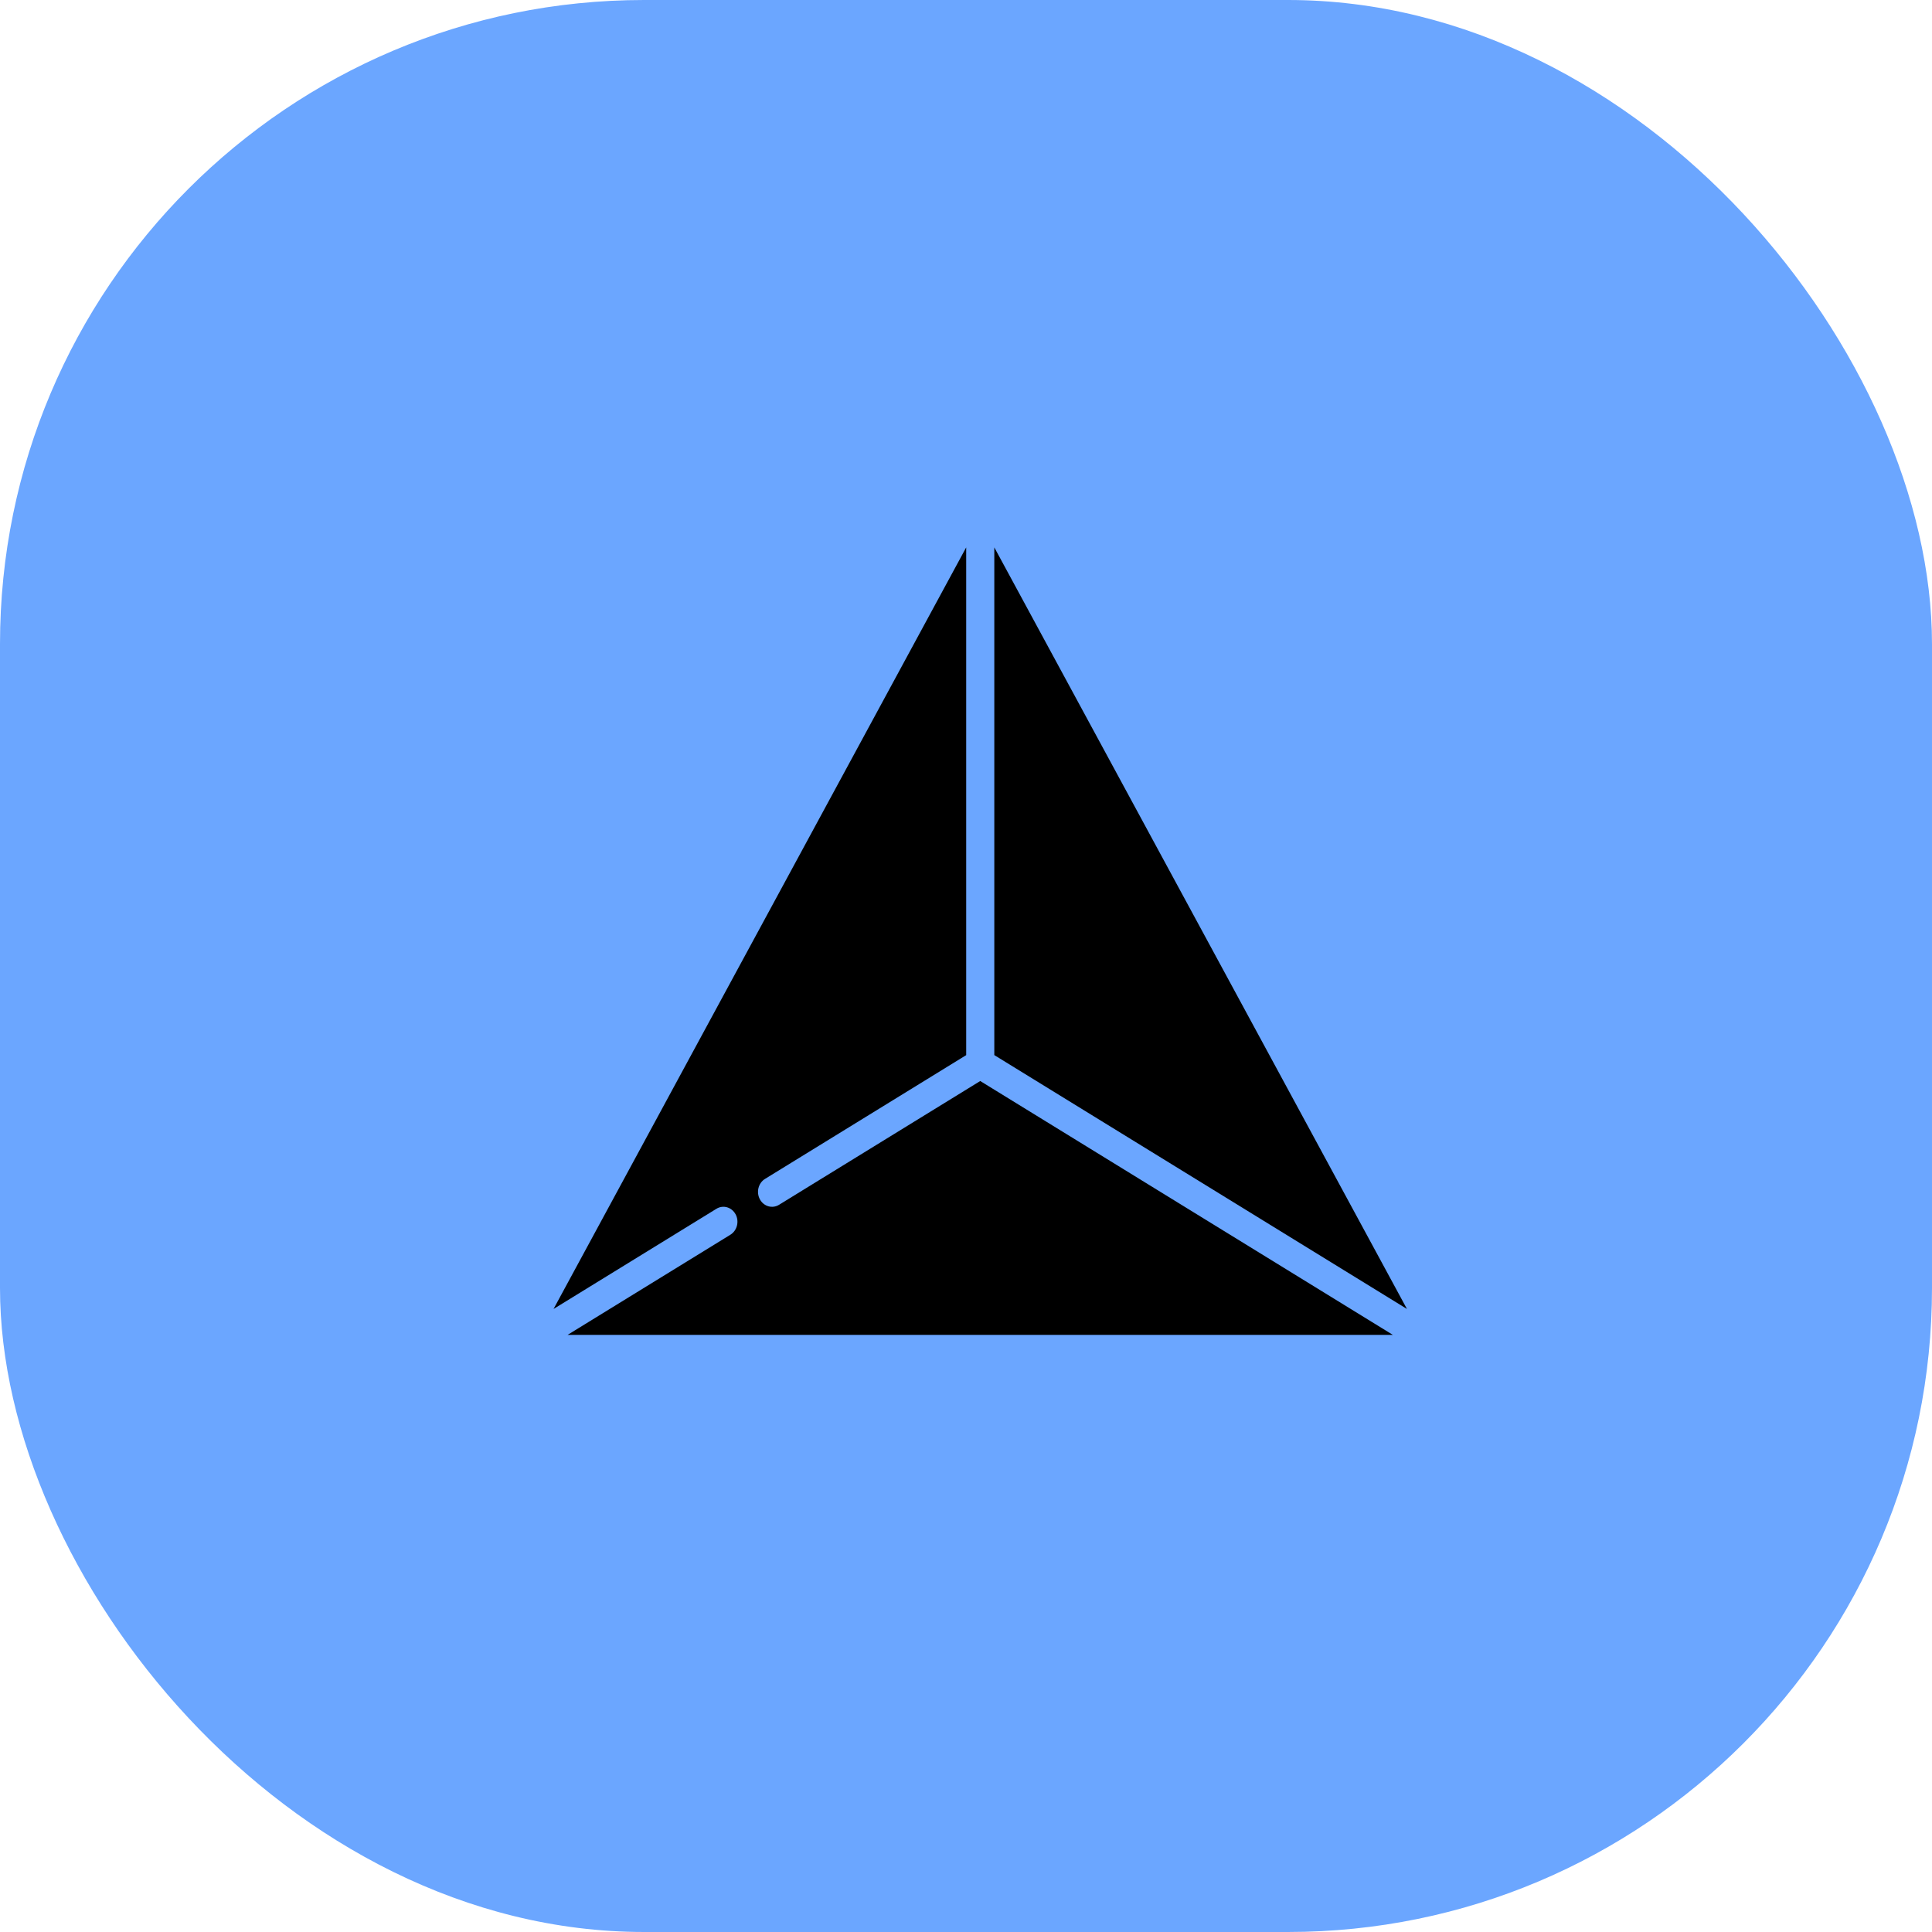
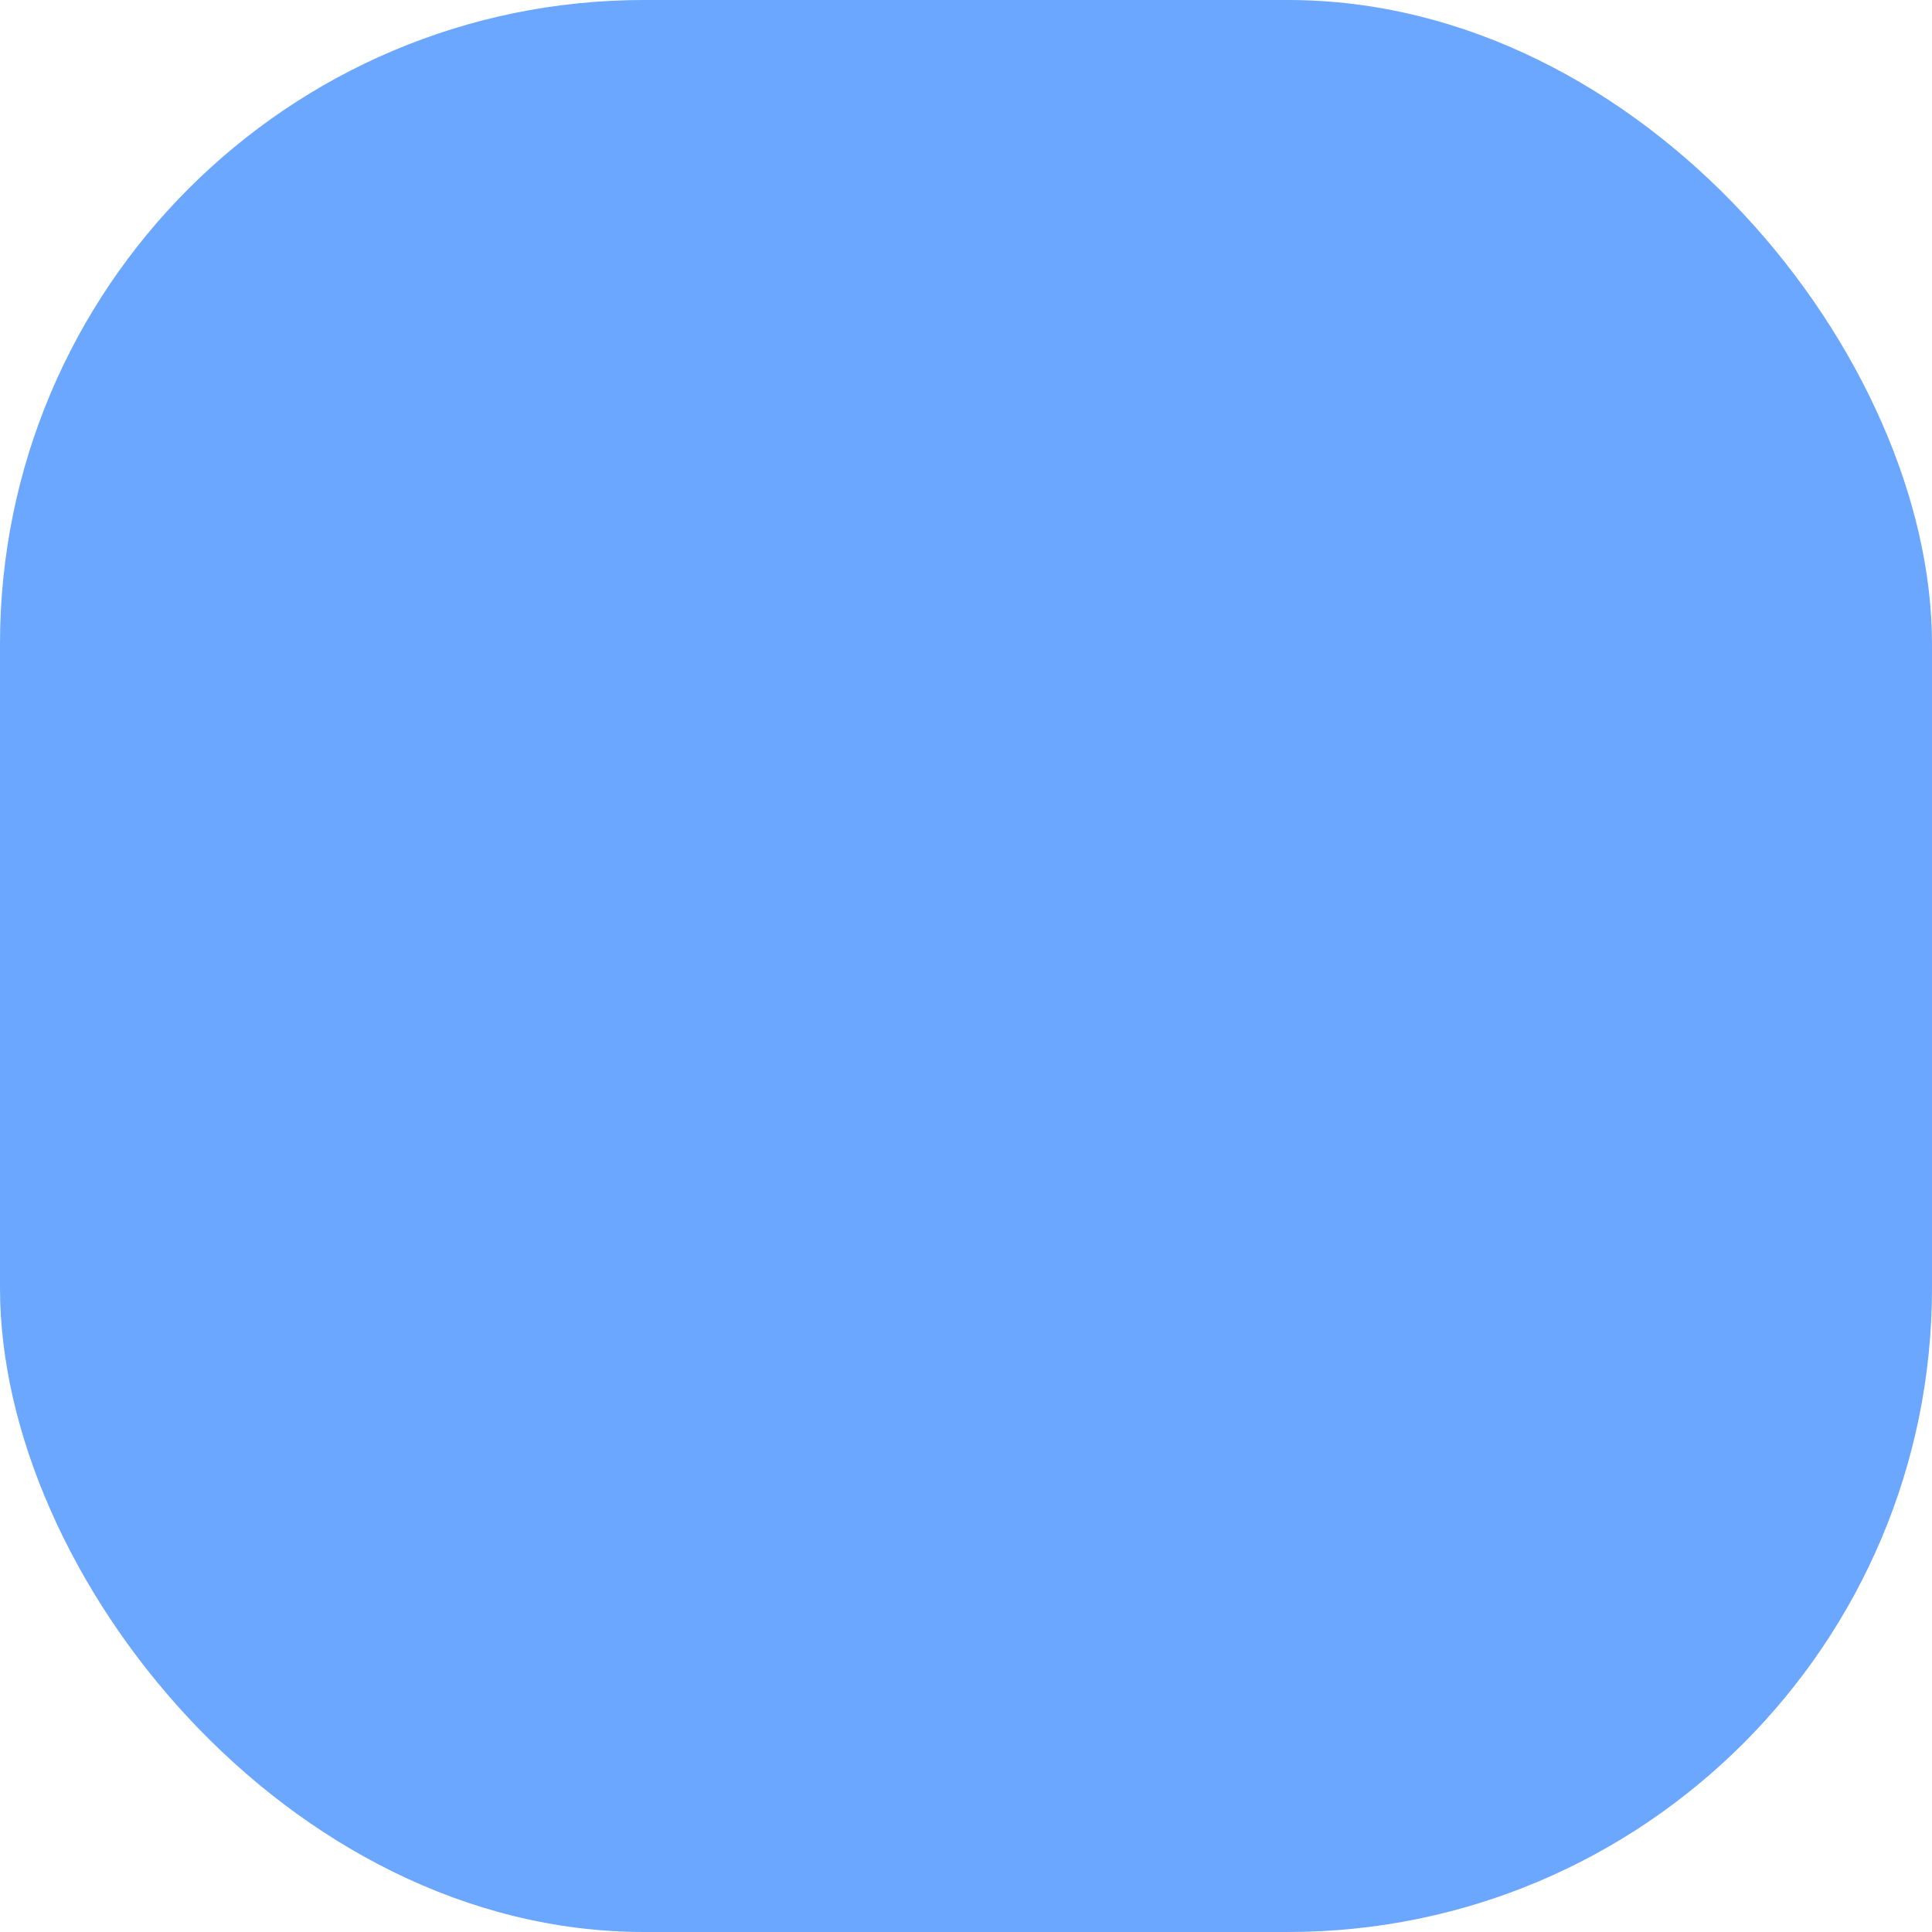
<svg xmlns="http://www.w3.org/2000/svg" width="60" height="60" viewBox="0 0 60 60" fill="none">
  <rect width="60" height="60" rx="20" fill="#6BA6FF" />
  <g clip-path="url(#clip0_4149_9645)">
-     <path d="M24.194 37.416C23.986 37.544 23.719 37.468 23.599 37.246C23.479 37.024 23.55 36.74 23.758 36.612L30.006 32.768V17L17.191 40.651L22.249 37.54C22.457 37.412 22.723 37.488 22.844 37.71C22.964 37.932 22.892 38.216 22.684 38.345L17.627 41.456H43.257L30.442 33.572L24.194 37.416H24.194Z" fill="black" />
-     <path d="M30.879 17V32.767L43.694 40.651L30.879 17Z" fill="black" />
-   </g>
+     </g>
  <defs>
    <clipPath id="clip0_4149_9645">
      <rect width="27.692" height="25.385" fill="white" transform="translate(16 17)" />
    </clipPath>
  </defs>
</svg>